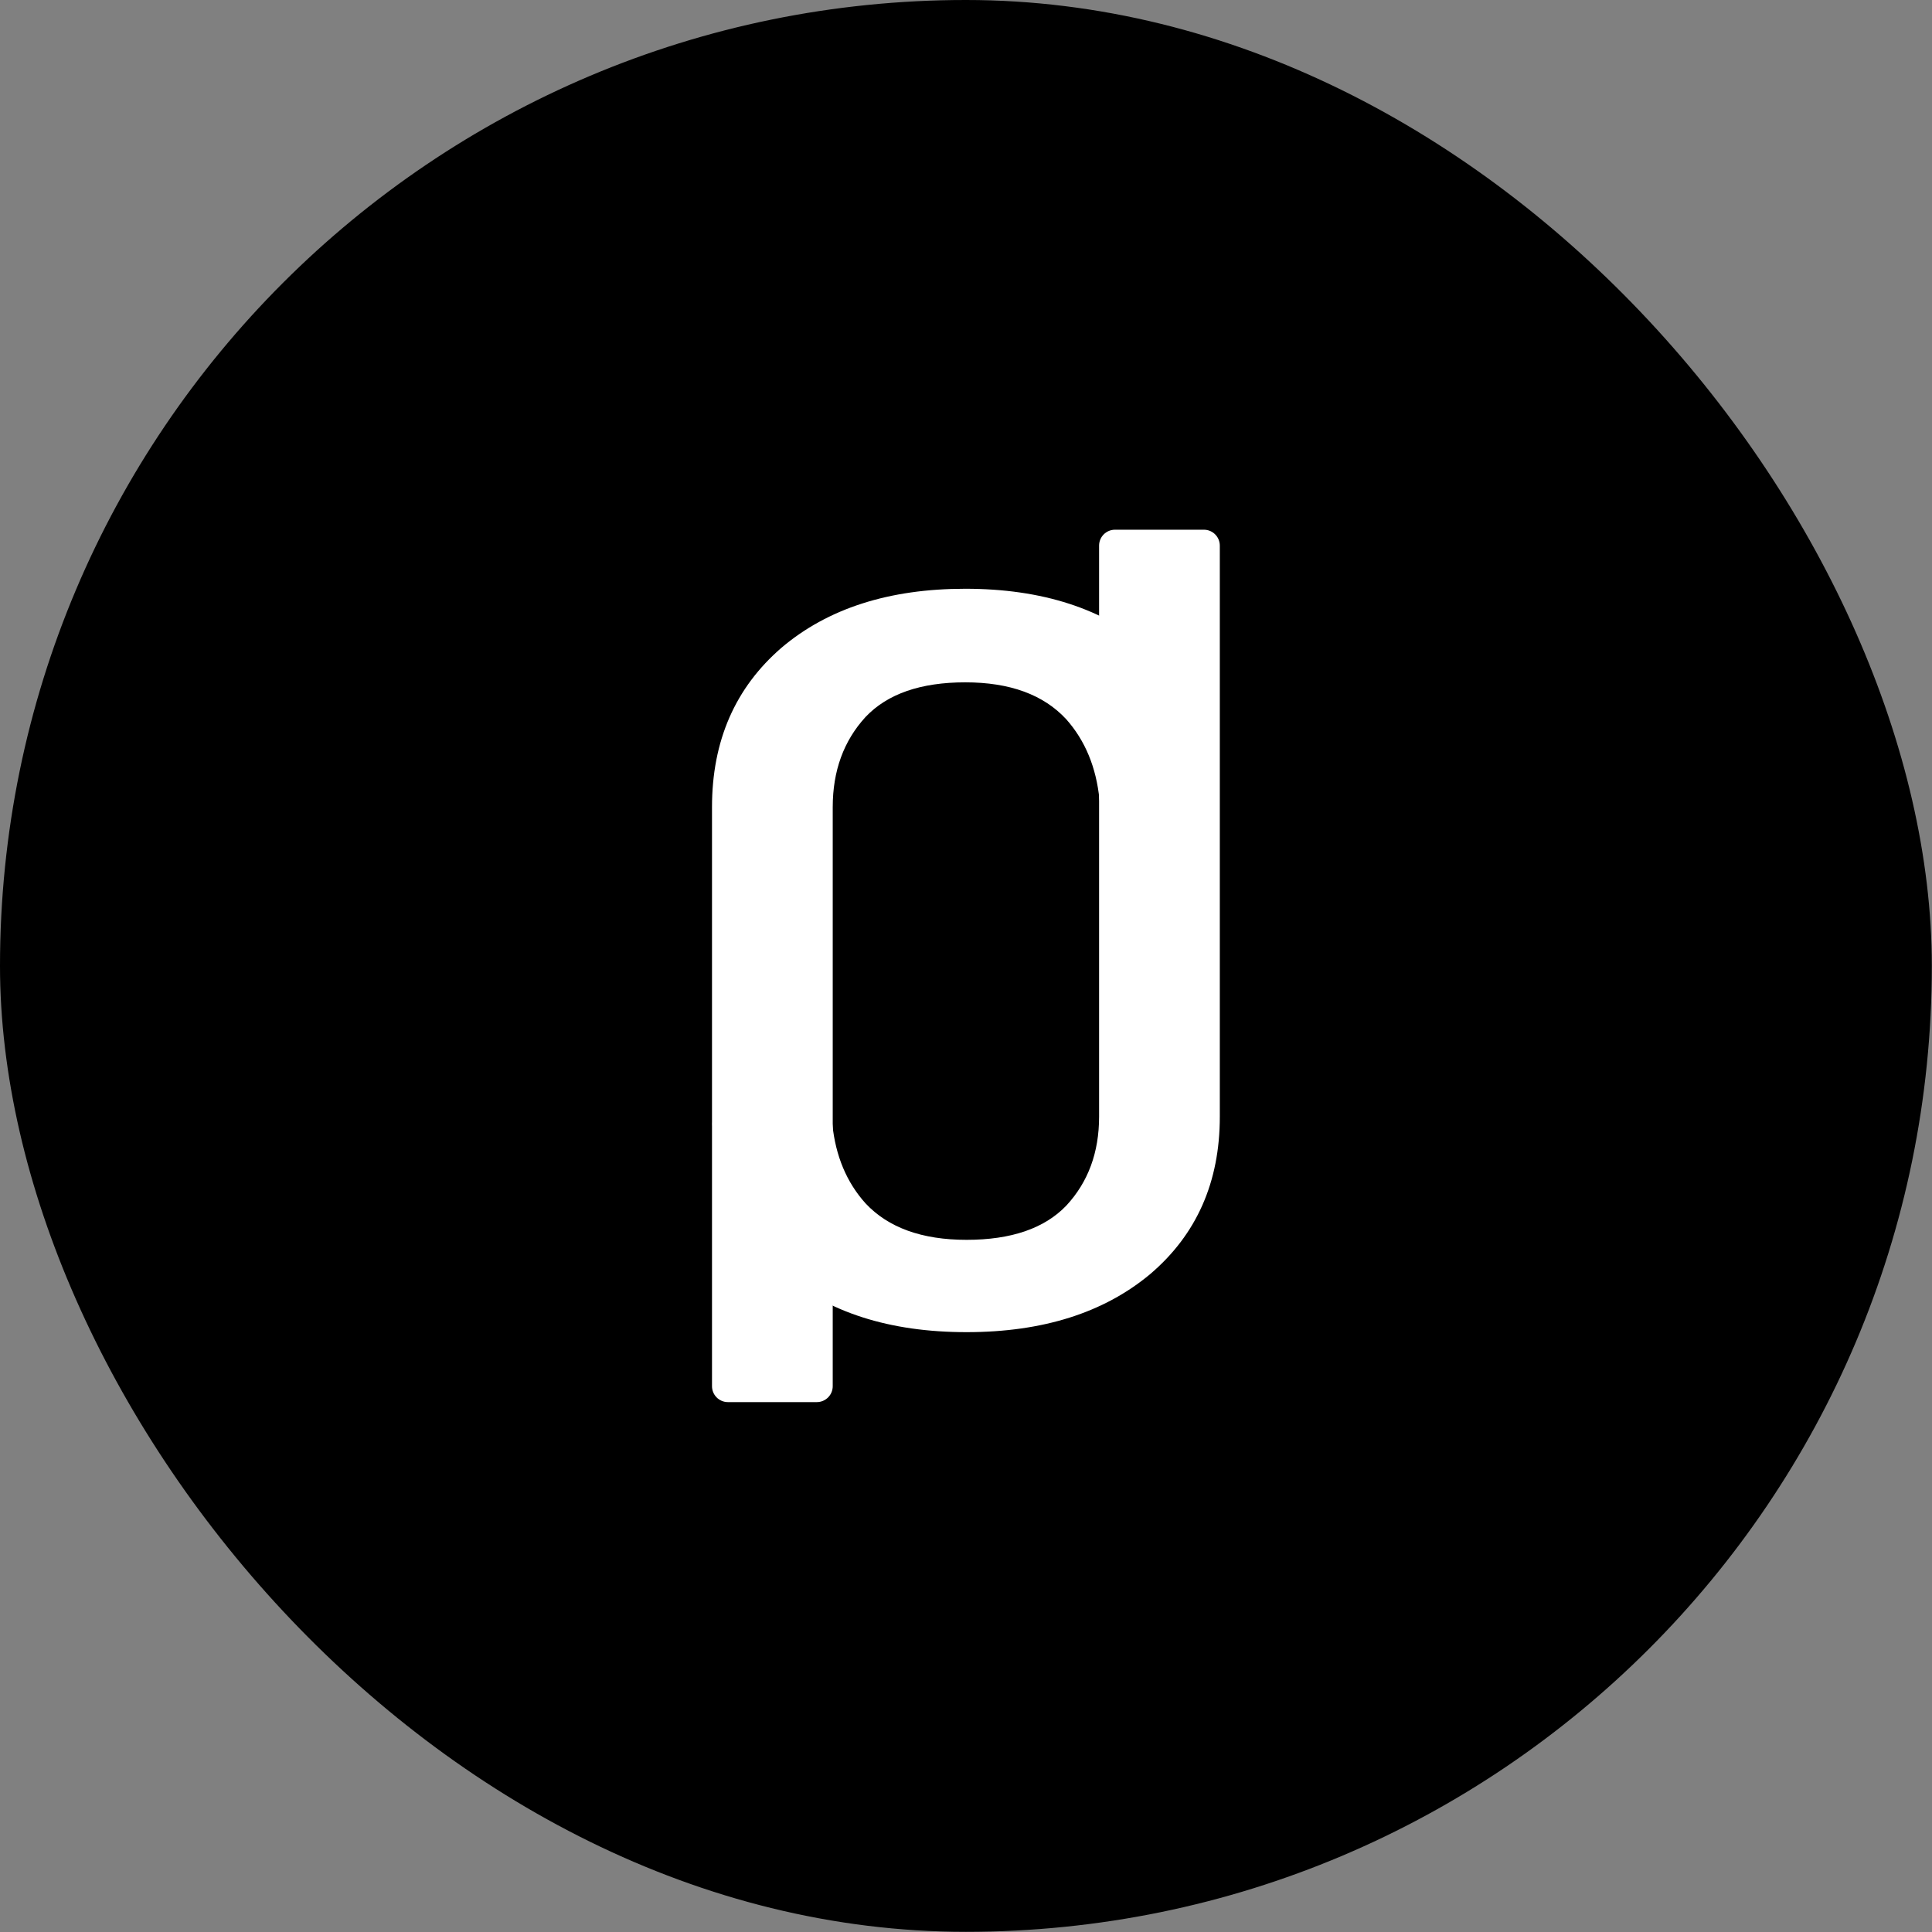
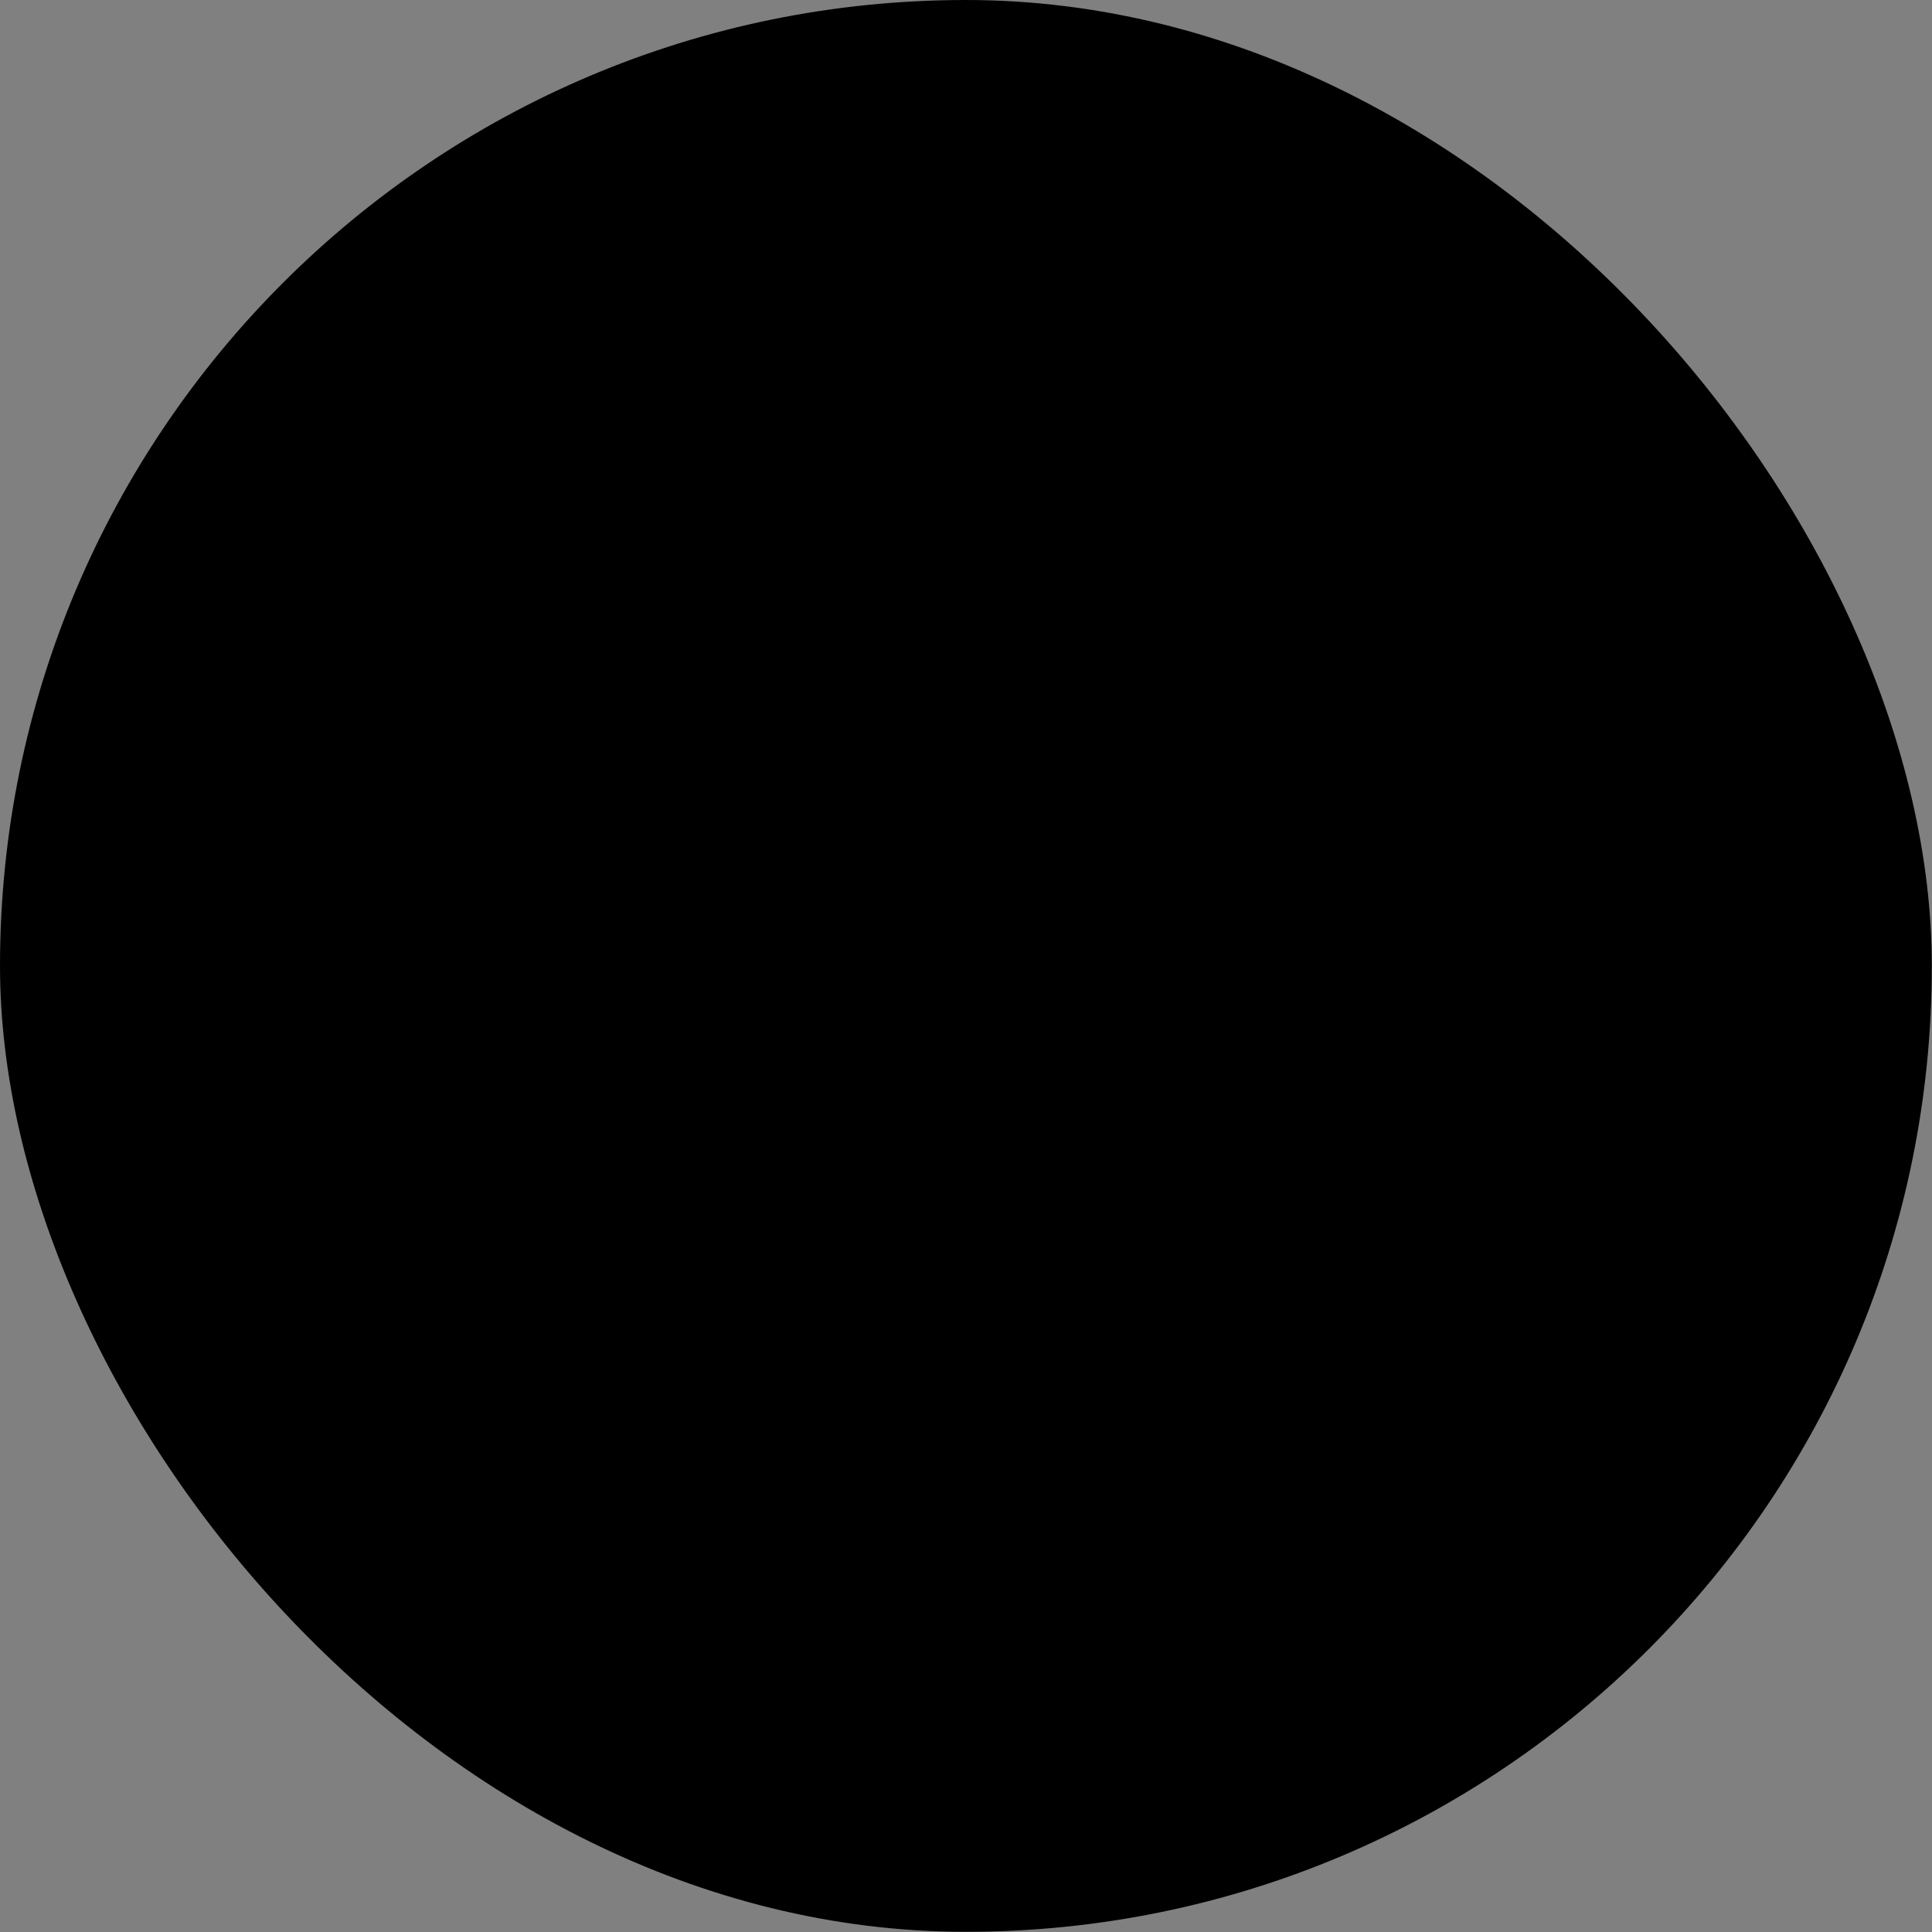
<svg xmlns="http://www.w3.org/2000/svg" width="1822" height="1822" viewBox="0 0 1822 1822" fill="none">
  <rect x="0" y="0" width="1822" height="1822" fill="#808080" stroke="none" />
  <rect width="1821.83" height="1821.83" rx="910.914" fill="black" />
-   <path d="M686.467 1322.27C678.182 1322.27 671.467 1315.56 671.467 1307.27V761.16C671.467 698.692 693.328 648.574 737.052 610.803C780.776 573.758 838.524 555.236 910.296 555.236C982.894 555.236 1041.05 574.122 1084.78 611.892C1125.14 647.429 1146.87 694.726 1149.98 753.784C1150.41 762.056 1143.65 768.786 1135.36 768.786H1052.42C1044.27 768.786 1037.69 762.257 1036.88 754.143C1033.85 723.719 1023.42 698.456 1005.58 678.354C984.132 655.111 952.37 643.489 910.296 643.489C868.223 643.489 836.874 654.384 816.249 676.175C795.625 698.692 785.313 727.021 785.313 761.16V1307.27C785.313 1315.56 778.597 1322.27 770.313 1322.27H686.467Z" fill="white" />
-   <path d="M1135.36 499.555C1143.65 499.555 1150.36 506.27 1150.36 514.555V1053.15C1150.36 1114.78 1128.5 1164.22 1084.78 1201.49C1041.05 1238.04 983.304 1256.31 911.531 1256.31C838.933 1256.31 780.773 1237.68 737.049 1200.41C696.734 1165.39 675.005 1118.8 671.862 1060.62C671.415 1052.35 678.18 1045.62 686.464 1045.62H769.407C777.56 1045.62 784.142 1052.15 784.969 1060.26C788.022 1090.19 798.448 1115.05 816.247 1134.84C837.696 1157.77 869.457 1169.24 911.531 1169.24C953.605 1169.24 984.954 1158.49 1005.58 1136.99C1026.2 1114.78 1036.51 1086.83 1036.51 1053.15V514.555C1036.51 506.27 1043.23 499.555 1051.51 499.555H1135.36Z" fill="white" />
</svg>